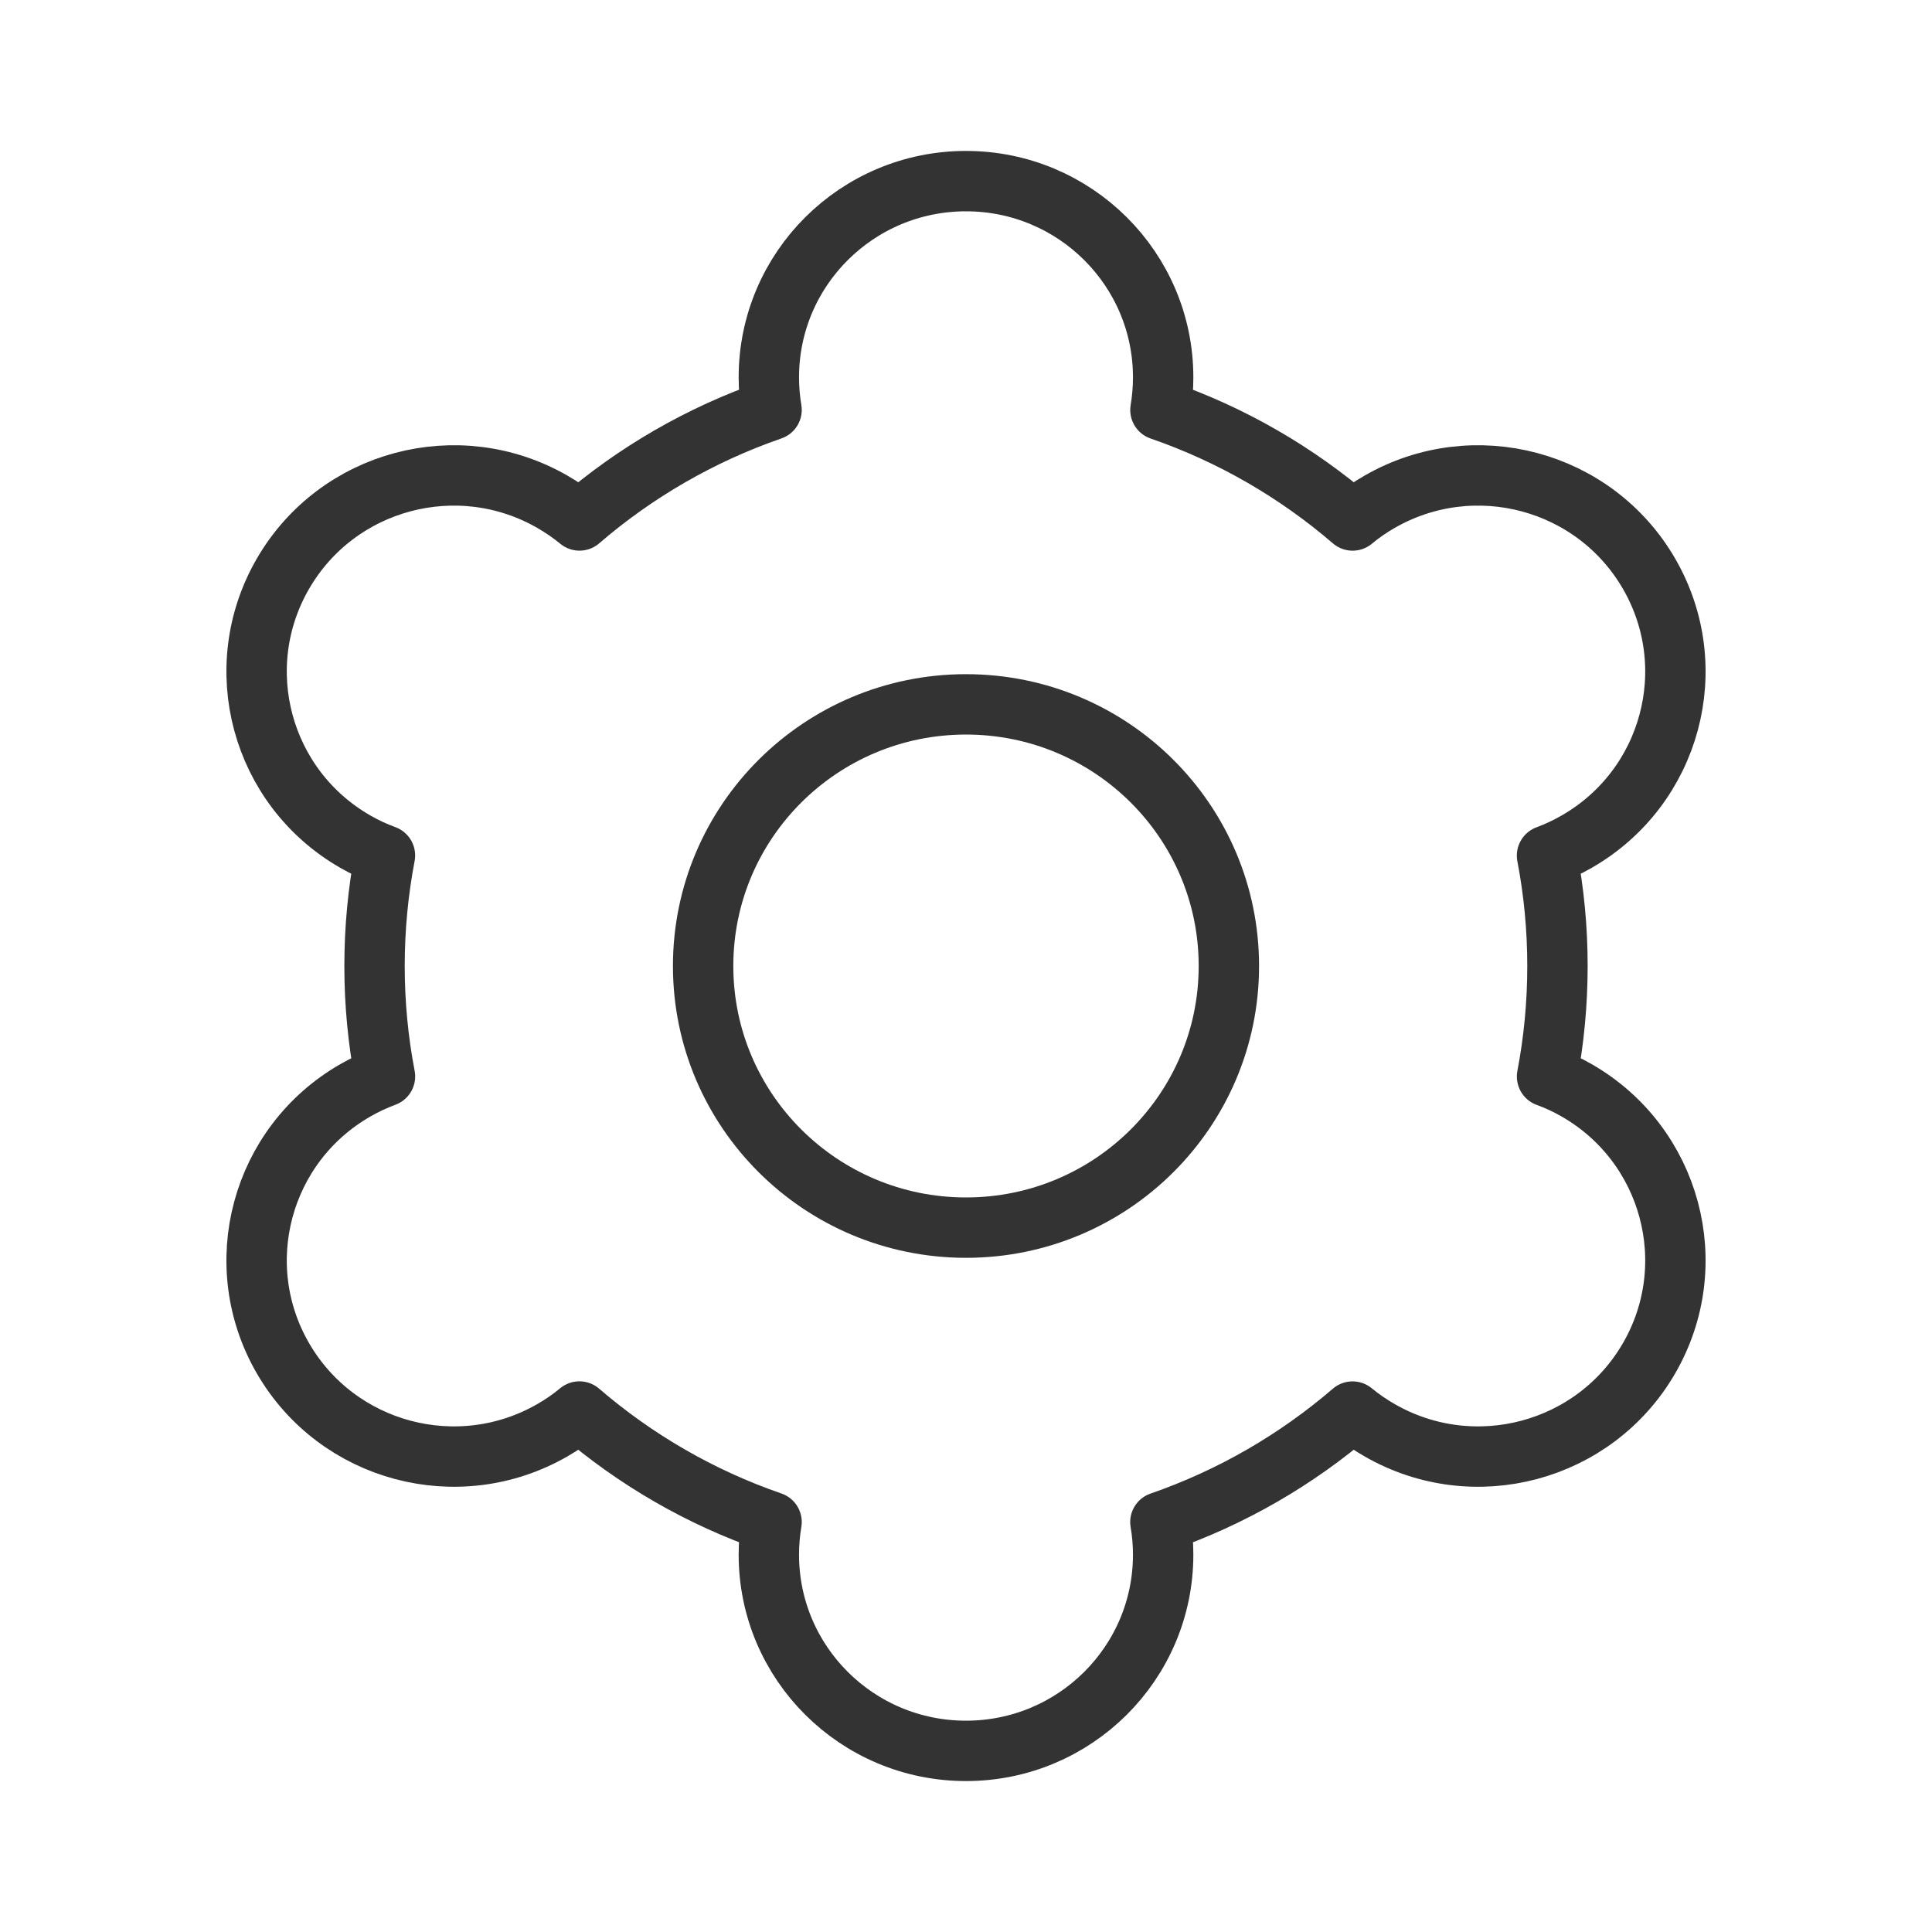
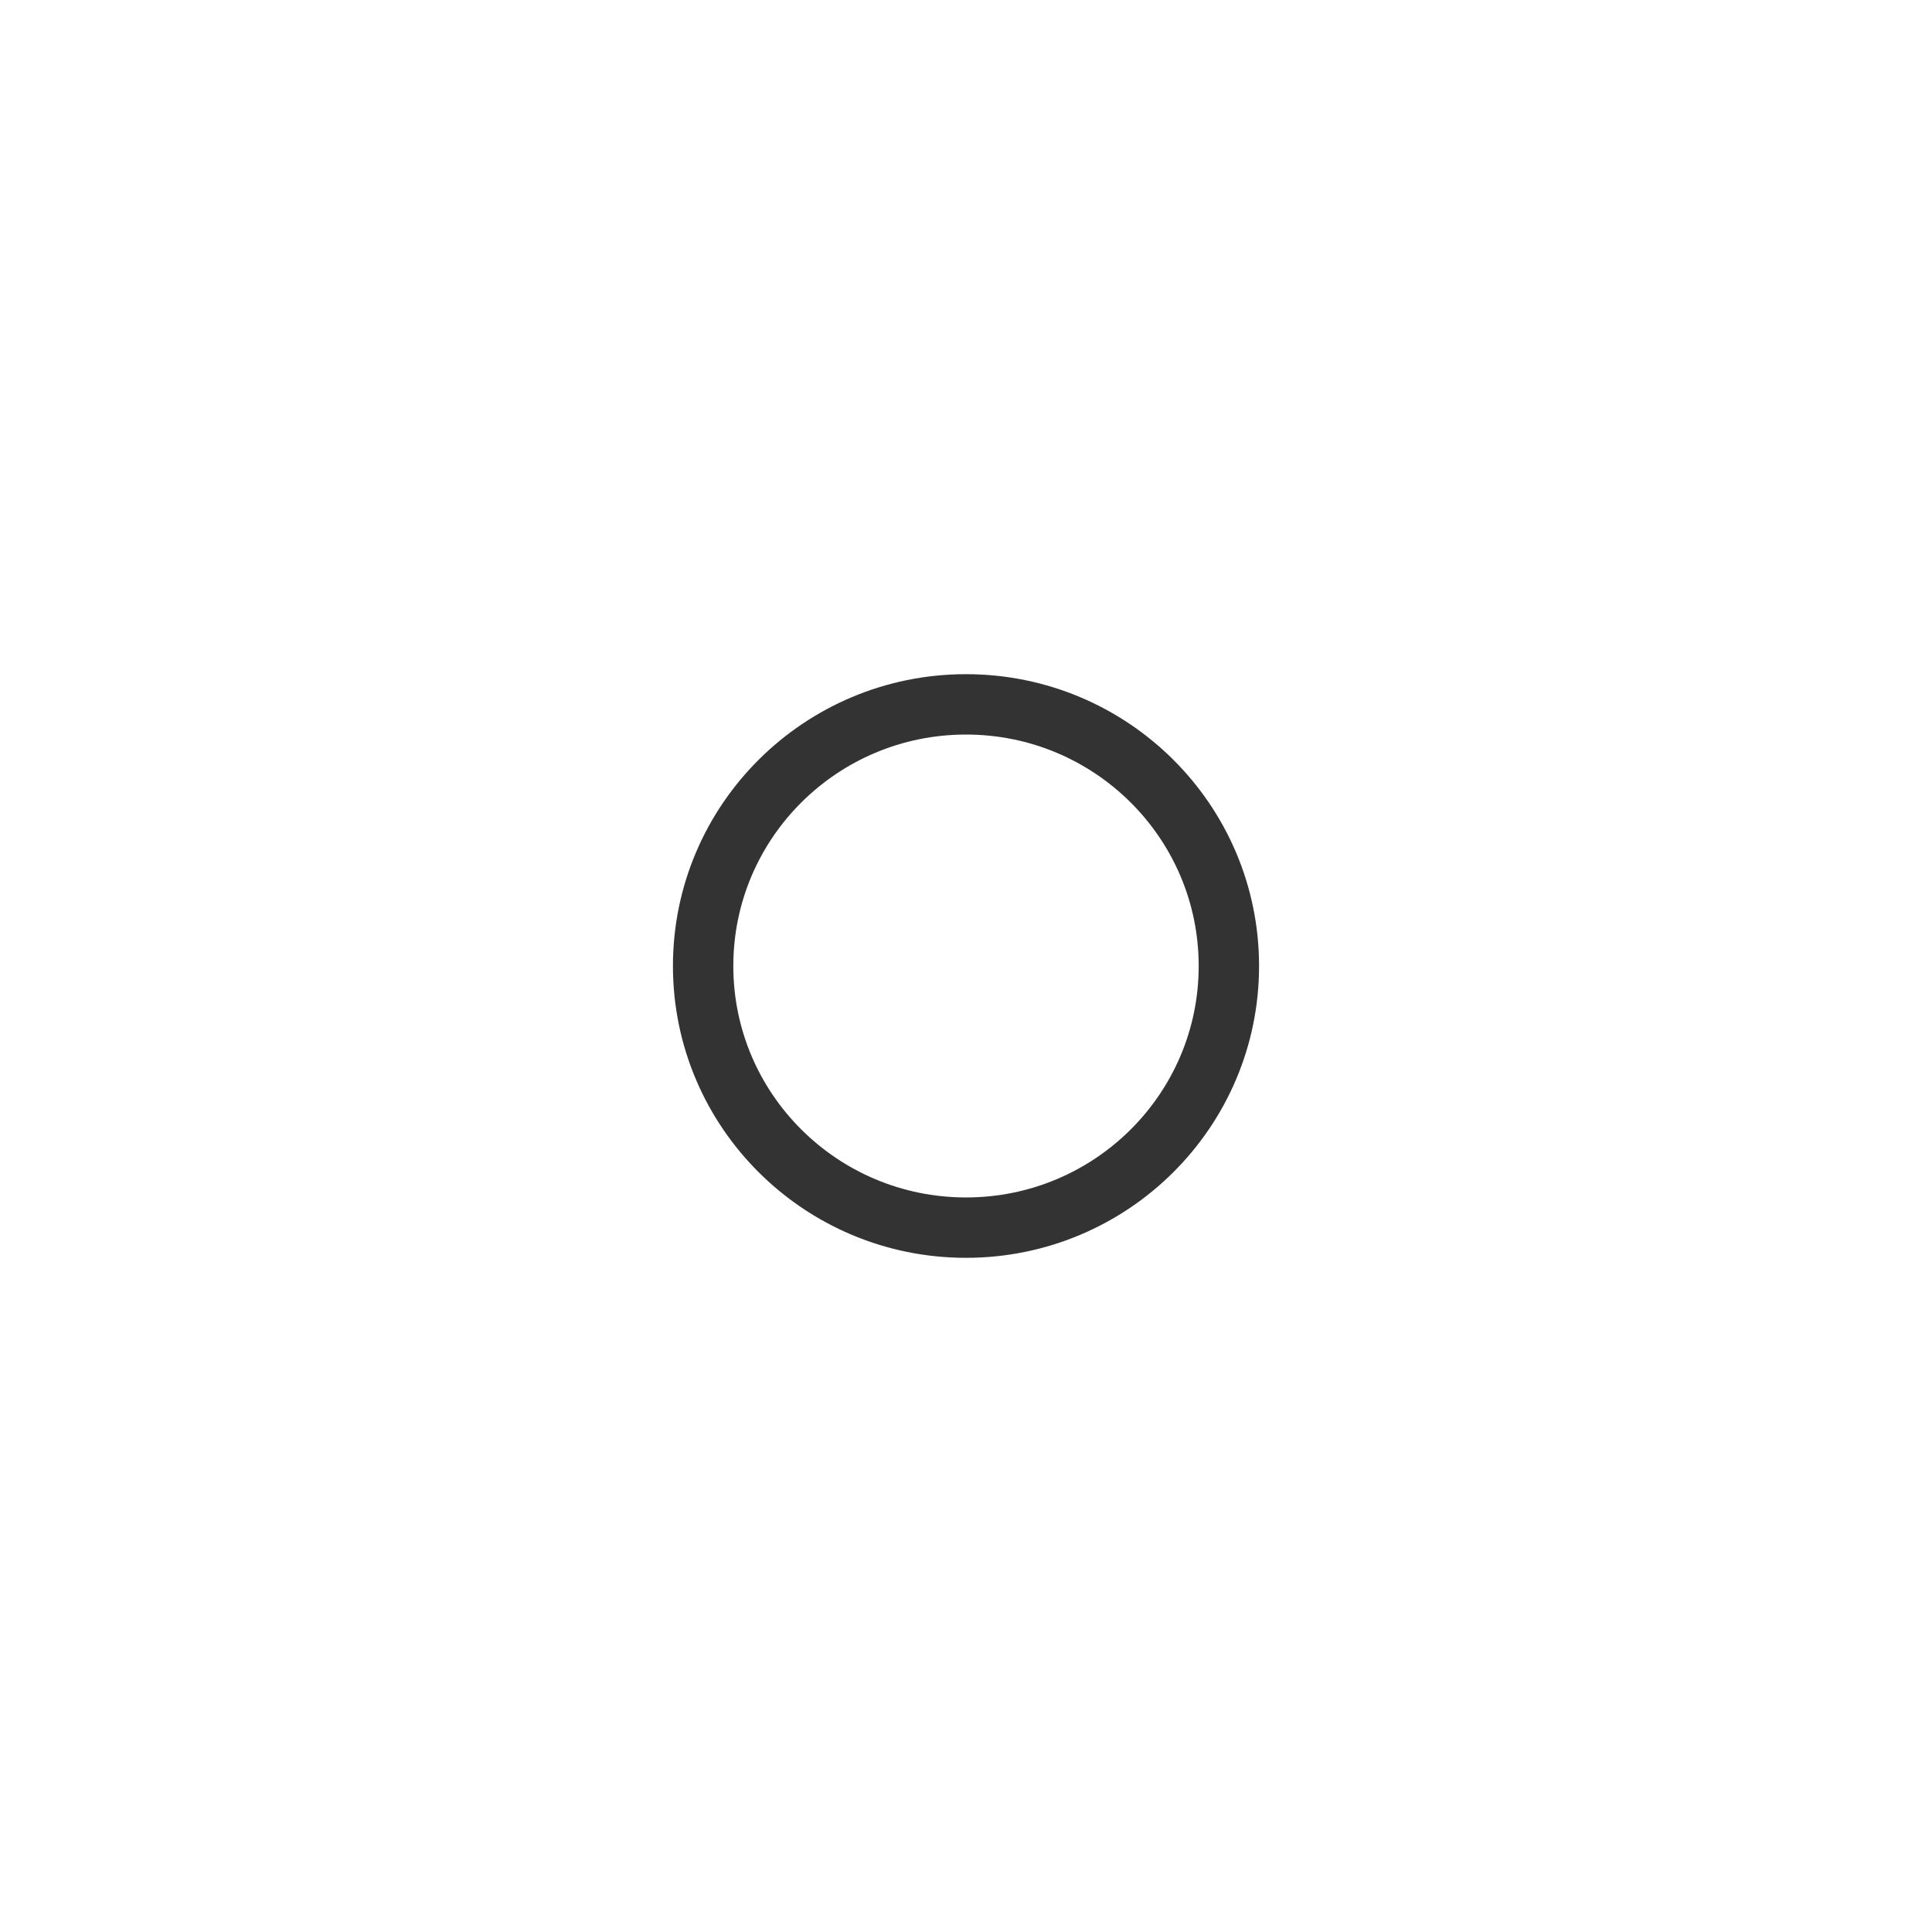
<svg xmlns="http://www.w3.org/2000/svg" width="64" height="64" viewBox="0 0 64 64" fill="none">
  <title>Settings</title>
  <desc>Configuration, Preferences, Options, Controls, Adjustments, Setup, Gears</desc>
-   <path d="M32 40.667C36.809 40.667 40.708 36.786 40.708 32C40.708 27.213 36.809 23.333 32 23.333C27.191 23.333 23.292 27.213 23.292 32C23.292 36.786 27.191 40.667 32 40.667Z" stroke="#333333" stroke-width="2" stroke-linecap="round" stroke-linejoin="round" />
-   <path d="M38.531 12.5C38.531 8.91 35.607 6 32 6C28.393 6 25.469 8.91 25.469 12.5C25.469 12.868 25.5 13.229 25.559 13.578C23.199 14.395 21.044 15.649 19.196 17.241C18.919 17.013 18.619 16.806 18.297 16.621C15.174 14.826 11.18 15.891 9.376 19C7.573 22.109 8.643 26.084 11.767 27.879C12.087 28.063 12.417 28.218 12.752 28.338C12.526 29.524 12.407 30.748 12.407 32C12.407 33.252 12.526 34.476 12.753 35.658C12.417 35.782 12.087 35.937 11.767 36.121C8.643 37.916 7.573 41.891 9.376 45C11.18 48.109 15.174 49.174 18.297 47.379C18.619 47.194 18.919 46.987 19.193 46.758C21.044 48.351 23.199 49.605 25.559 50.419C25.5 50.771 25.469 51.132 25.469 51.5C25.469 55.09 28.393 58 32 58C35.607 58 38.531 55.09 38.531 51.5C38.531 51.132 38.5 50.771 38.439 50.422C40.8 49.605 42.955 48.351 44.805 46.76C45.082 46.987 45.381 47.195 45.703 47.379C48.826 49.174 52.821 48.109 54.624 45C56.427 41.891 55.357 37.916 52.233 36.121C51.913 35.937 51.583 35.782 51.248 35.662C51.474 34.476 51.593 33.252 51.593 32C51.593 30.748 51.474 29.524 51.247 28.343C51.583 28.218 51.913 28.064 52.233 27.879C55.357 26.084 56.427 22.109 54.624 19C52.821 15.891 48.826 14.826 45.703 16.621C45.381 16.805 45.082 17.013 44.807 17.242C42.955 15.649 40.8 14.395 38.441 13.581C38.5 13.229 38.531 12.868 38.531 12.5Z" stroke="#333333" stroke-width="2" stroke-linecap="round" stroke-linejoin="round" />
+   <path d="M32 40.667C36.809 40.667 40.708 36.786 40.708 32C40.708 27.213 36.809 23.333 32 23.333C27.191 23.333 23.292 27.213 23.292 32C23.292 36.786 27.191 40.667 32 40.667" stroke="#333333" stroke-width="2" stroke-linecap="round" stroke-linejoin="round" />
</svg>